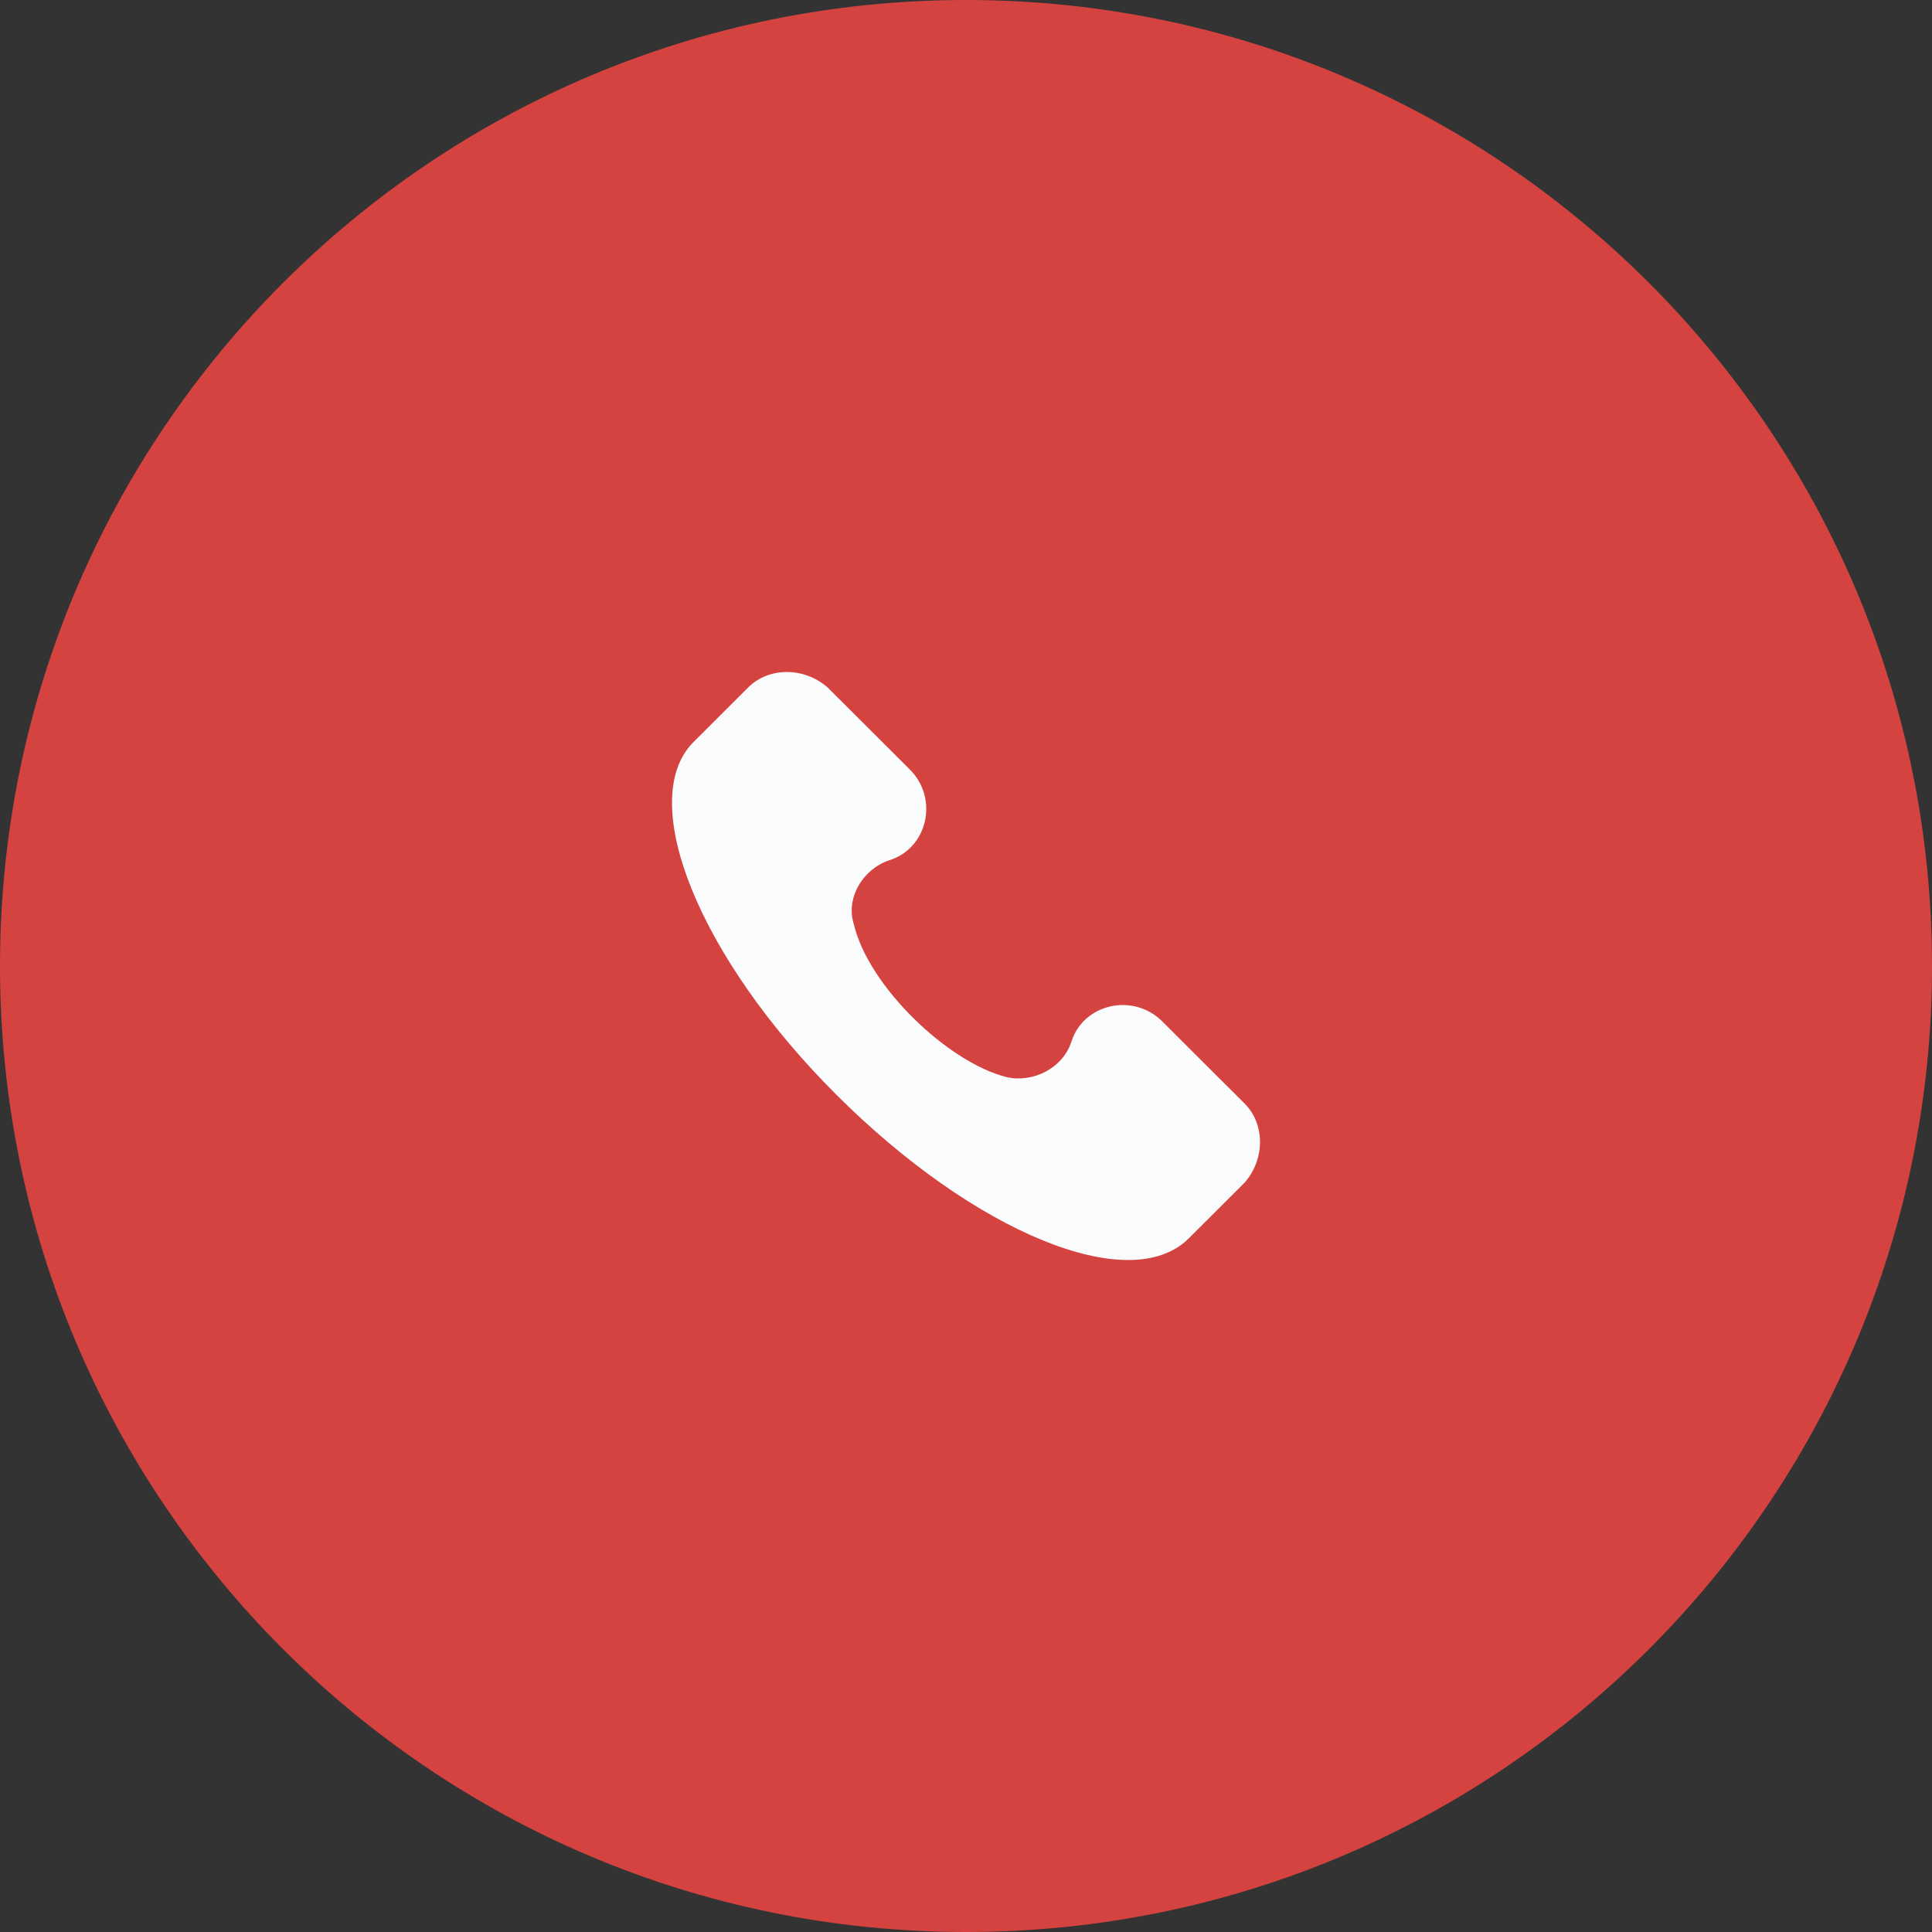
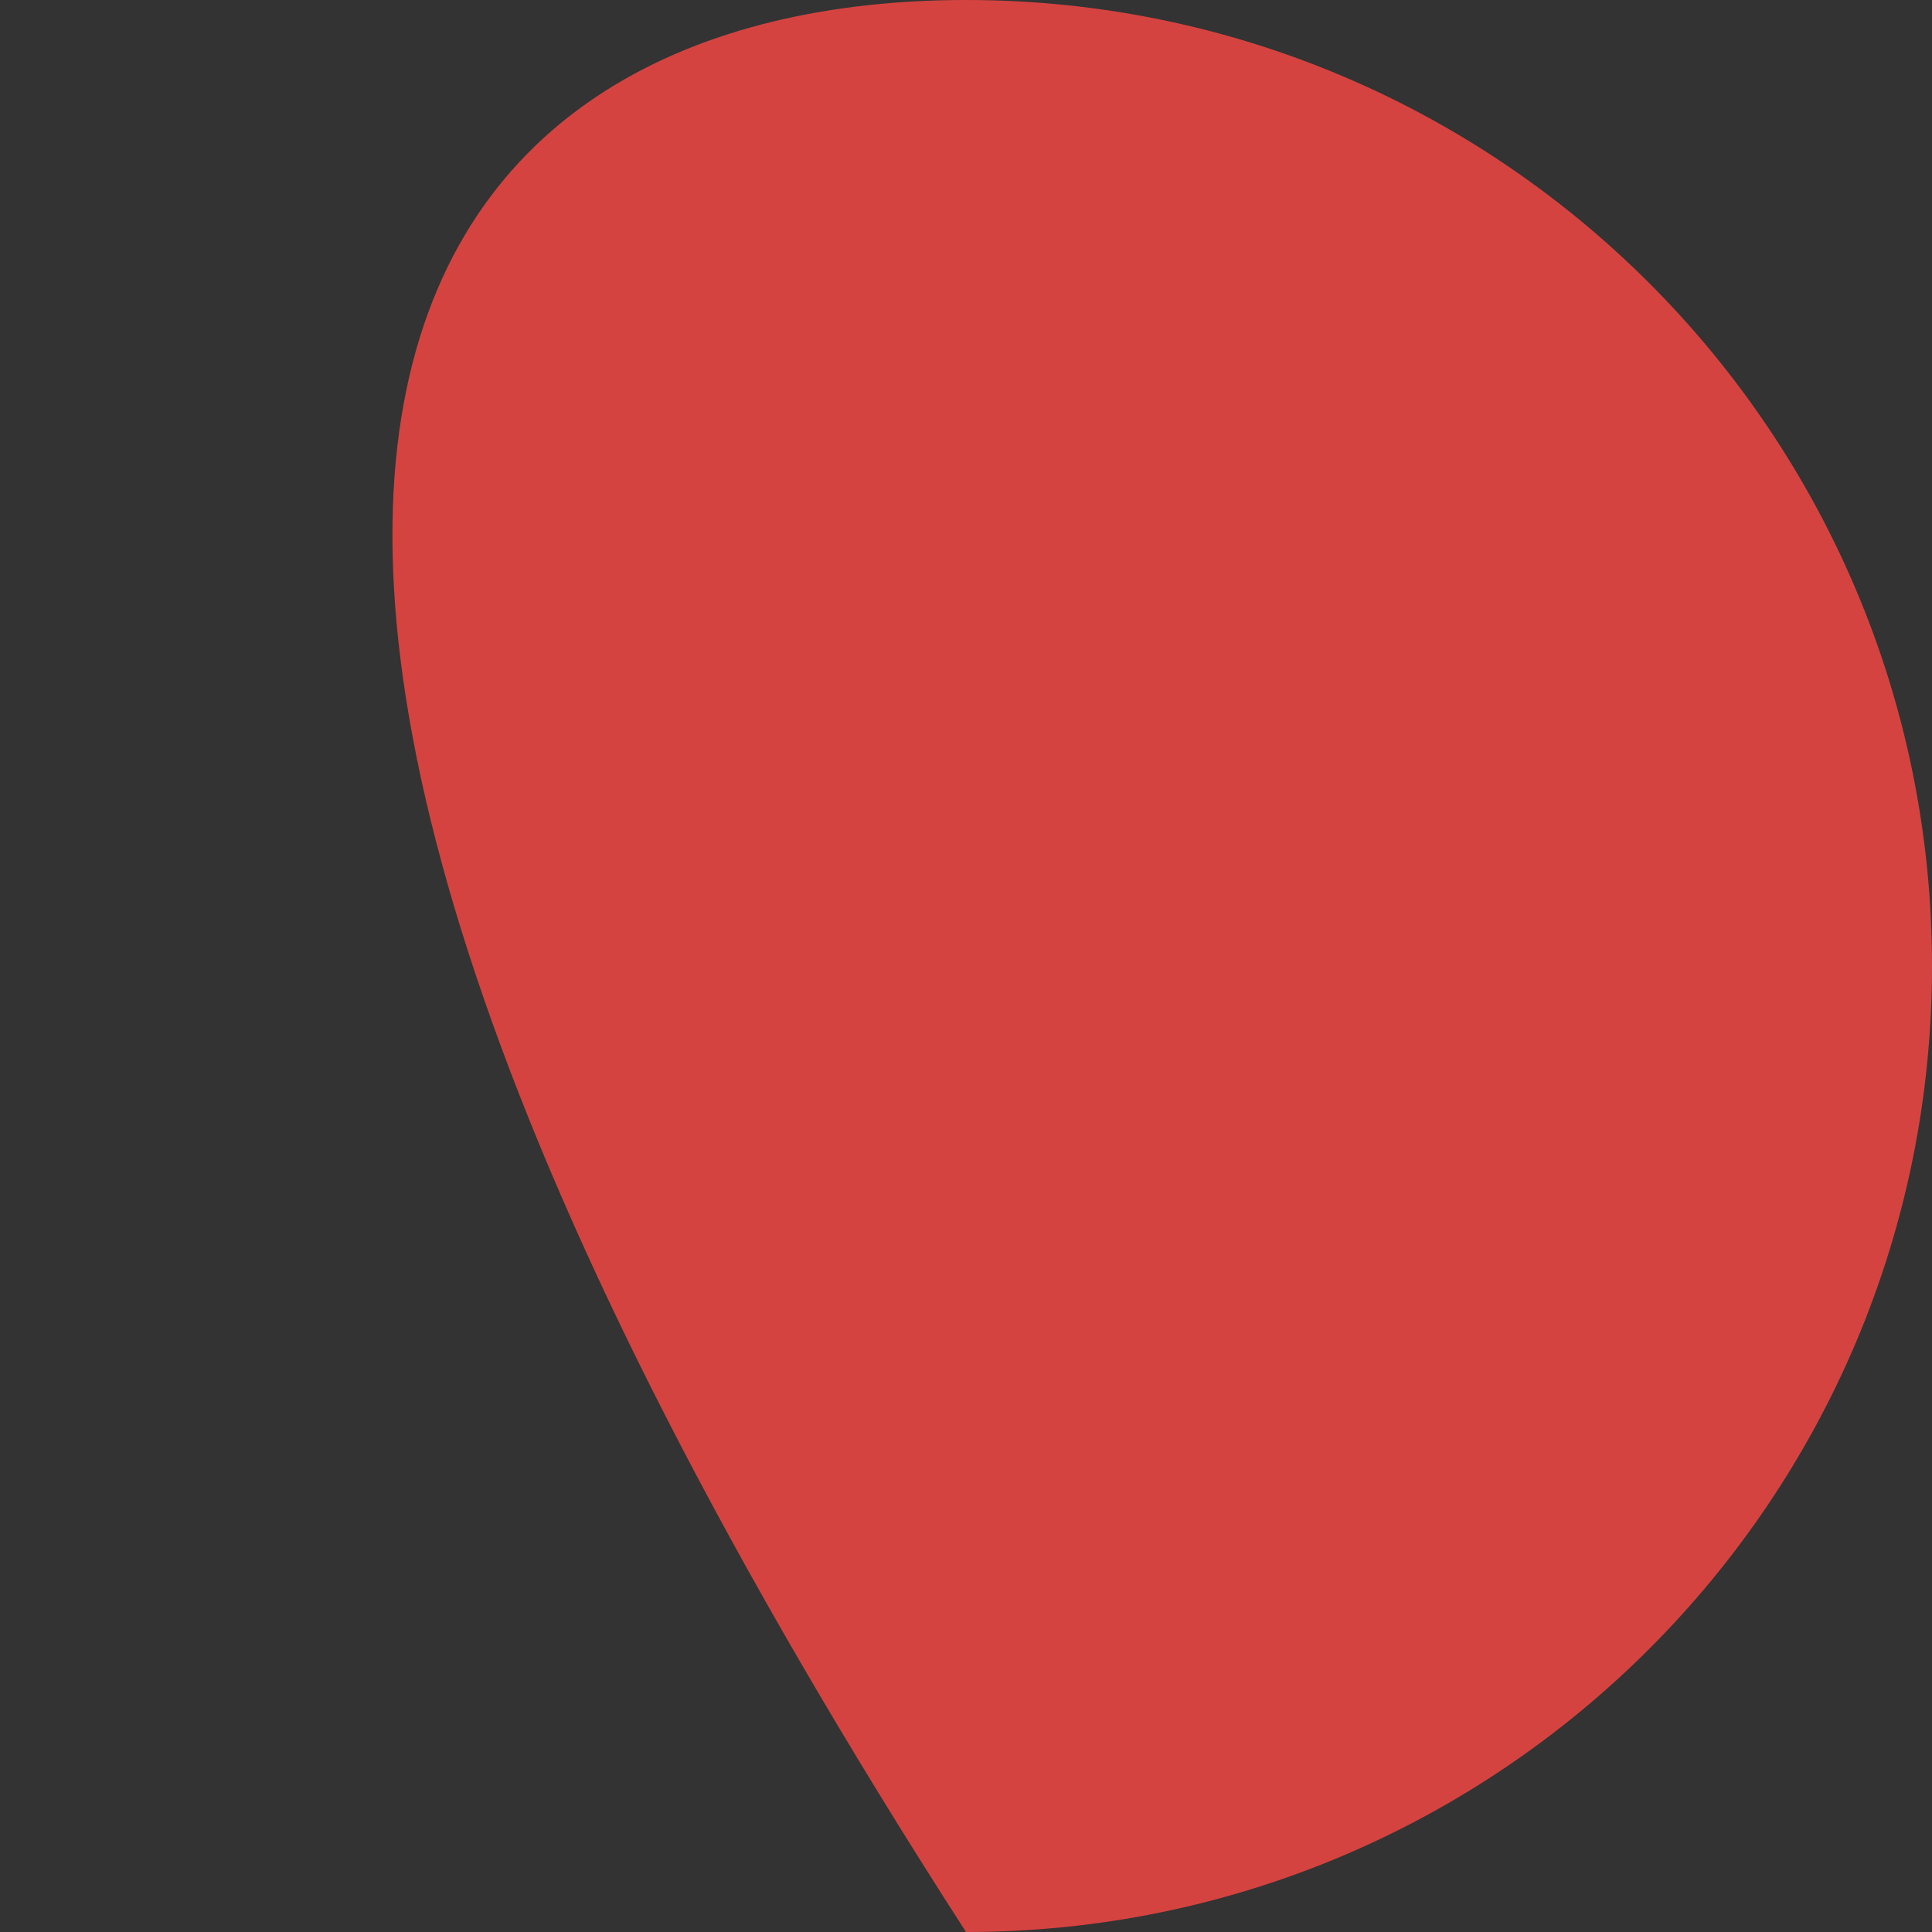
<svg xmlns="http://www.w3.org/2000/svg" width="92" height="92" viewBox="0 0 92 92" fill="none">
  <rect x="0" y="0" width="92" height="92" fill="#333333" stroke="none" />
-   <path d="M92 46C92 71.405 71.405 92 46 92C20.595 92 0 71.405 0 46C0 20.595 20.595 0 46 0C71.405 0 92 20.595 92 46Z" fill="#D54340" />
-   <path d="M59.266 52.549L55.35 48.642C53.952 47.246 51.574 47.804 51.015 49.618C50.595 50.875 49.197 51.572 47.938 51.293C45.141 50.595 41.365 46.967 40.666 44.036C40.247 42.78 41.086 41.385 42.344 40.966C44.162 40.408 44.722 38.036 43.323 36.64L39.407 32.733C38.289 31.756 36.611 31.756 35.632 32.733L32.975 35.384C30.317 38.175 33.254 45.572 39.827 52.13C46.4 58.69 53.812 61.76 56.609 58.969L59.266 56.317C60.245 55.201 60.245 53.526 59.266 52.549Z" fill="#FAFCFD" />
+   <path d="M92 46C92 71.405 71.405 92 46 92C0 20.595 20.595 0 46 0C71.405 0 92 20.595 92 46Z" fill="#D54340" />
</svg>